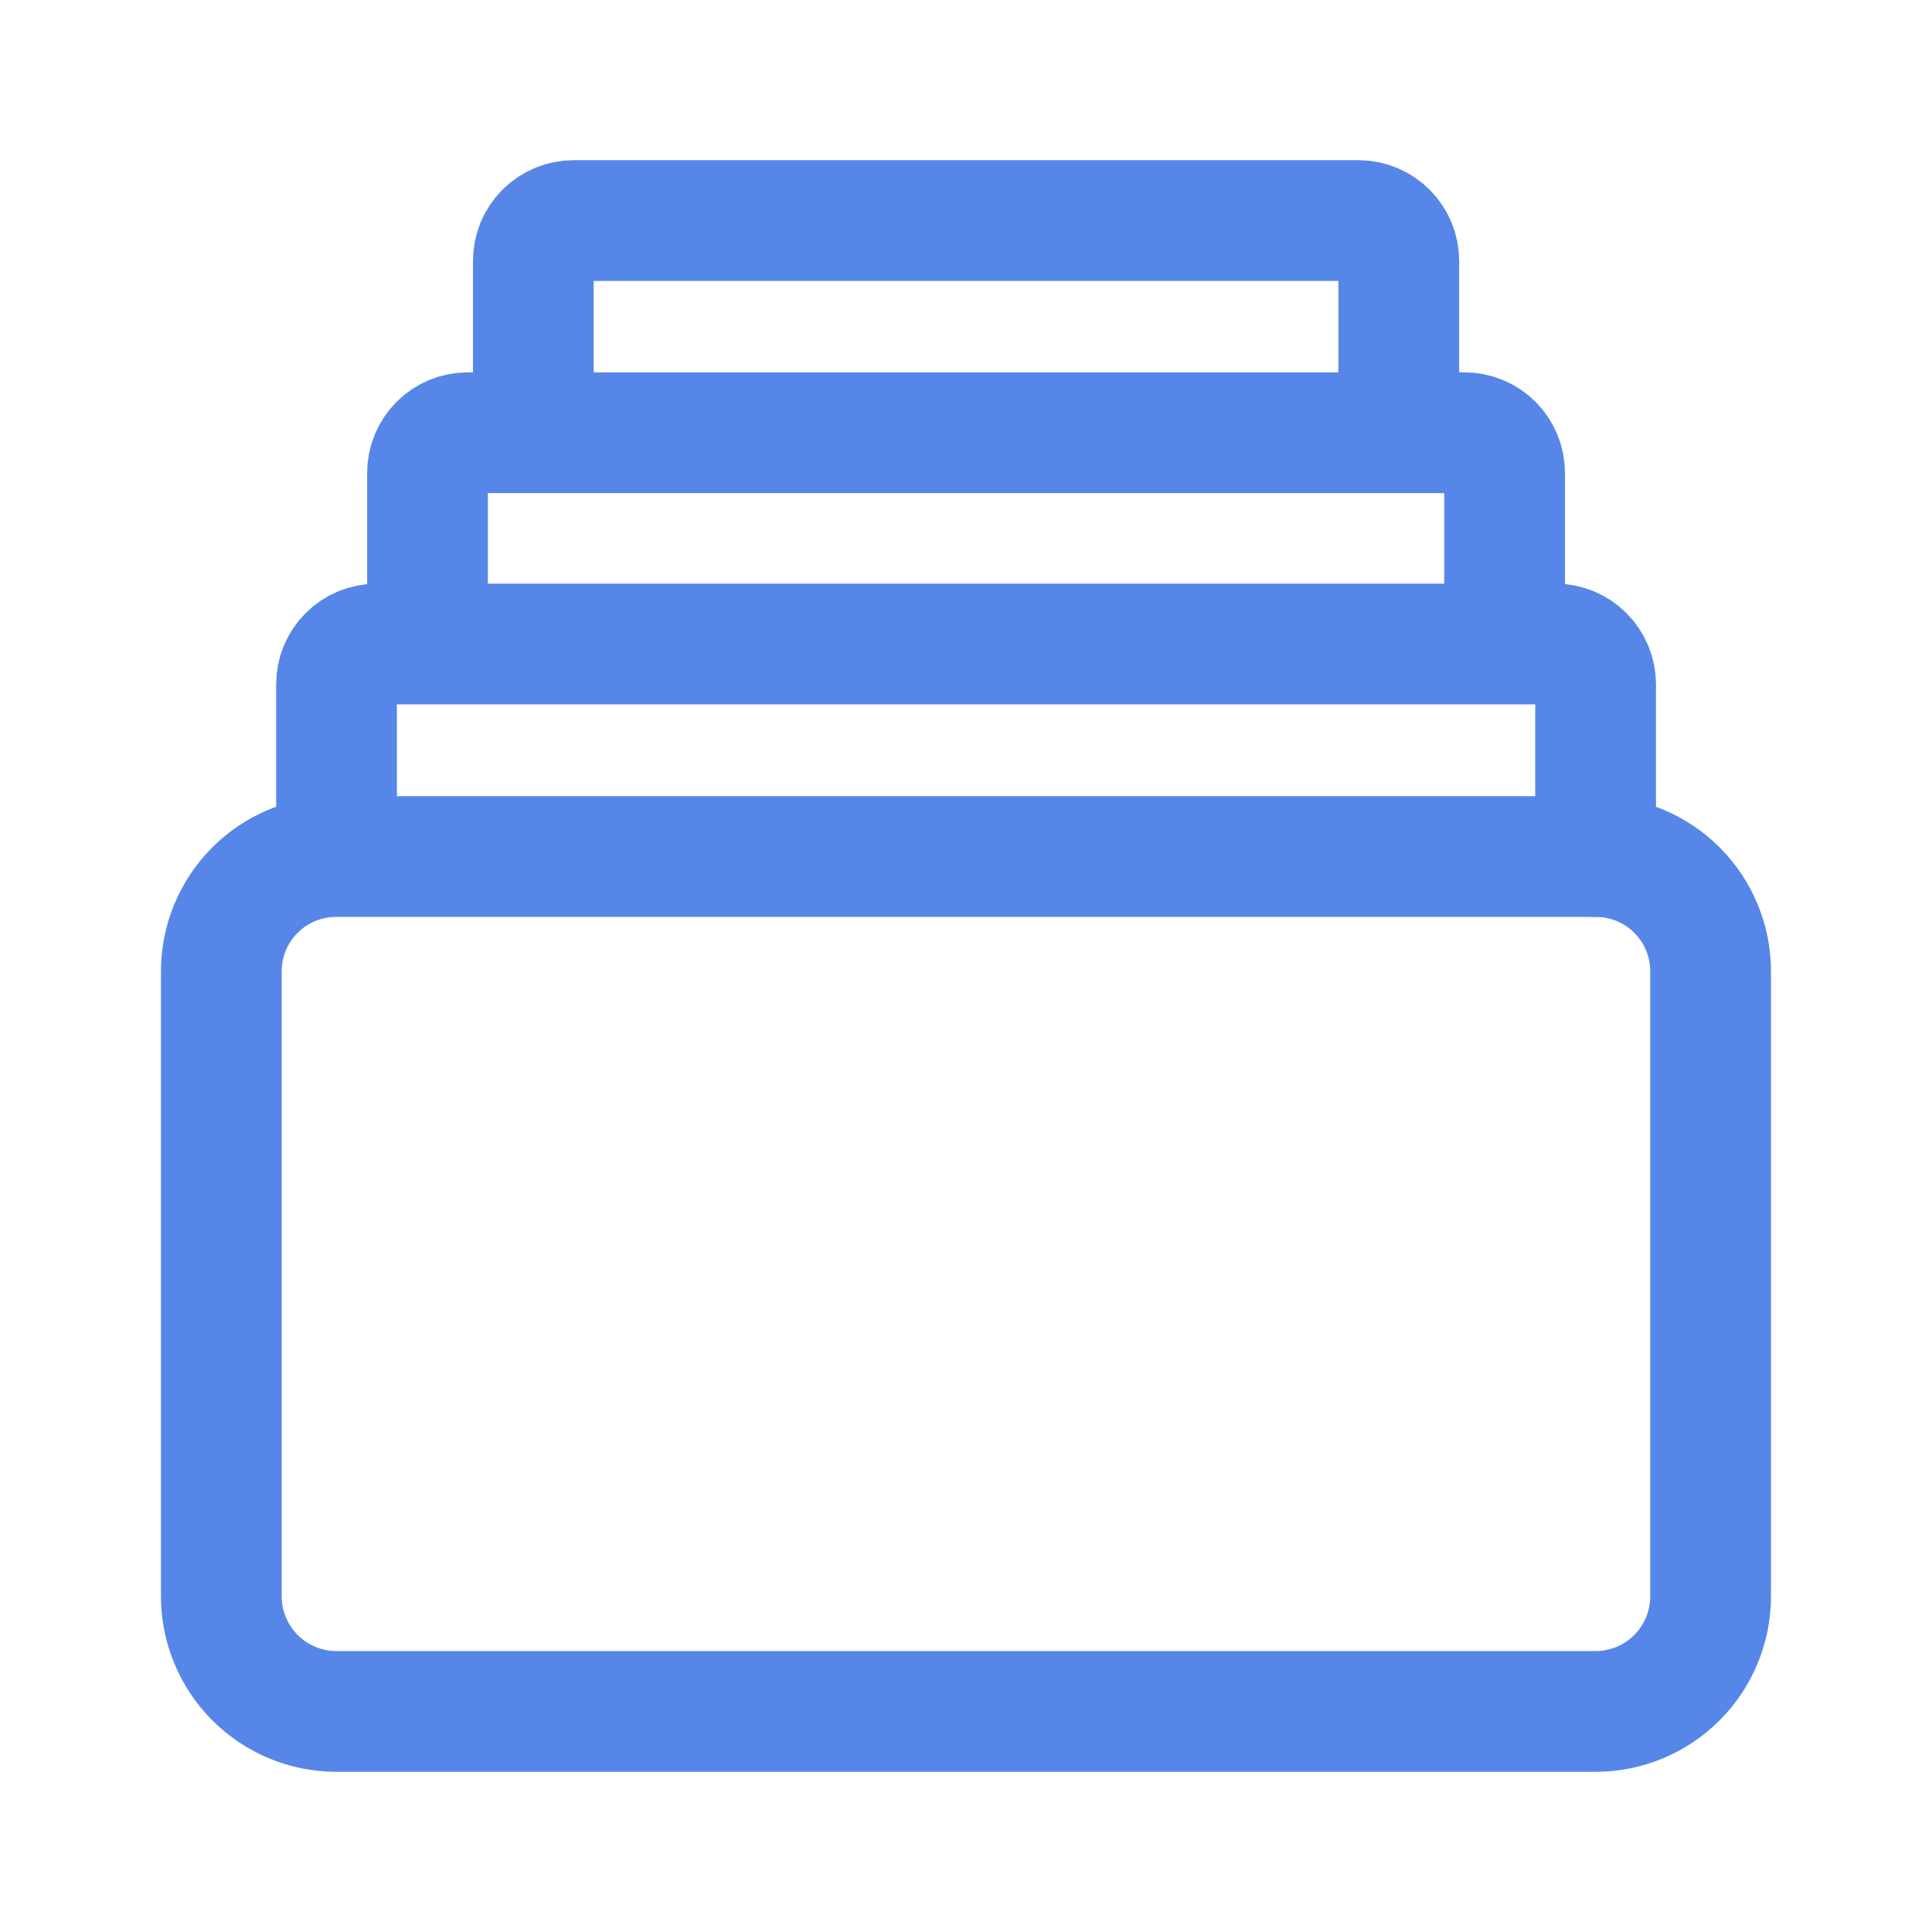
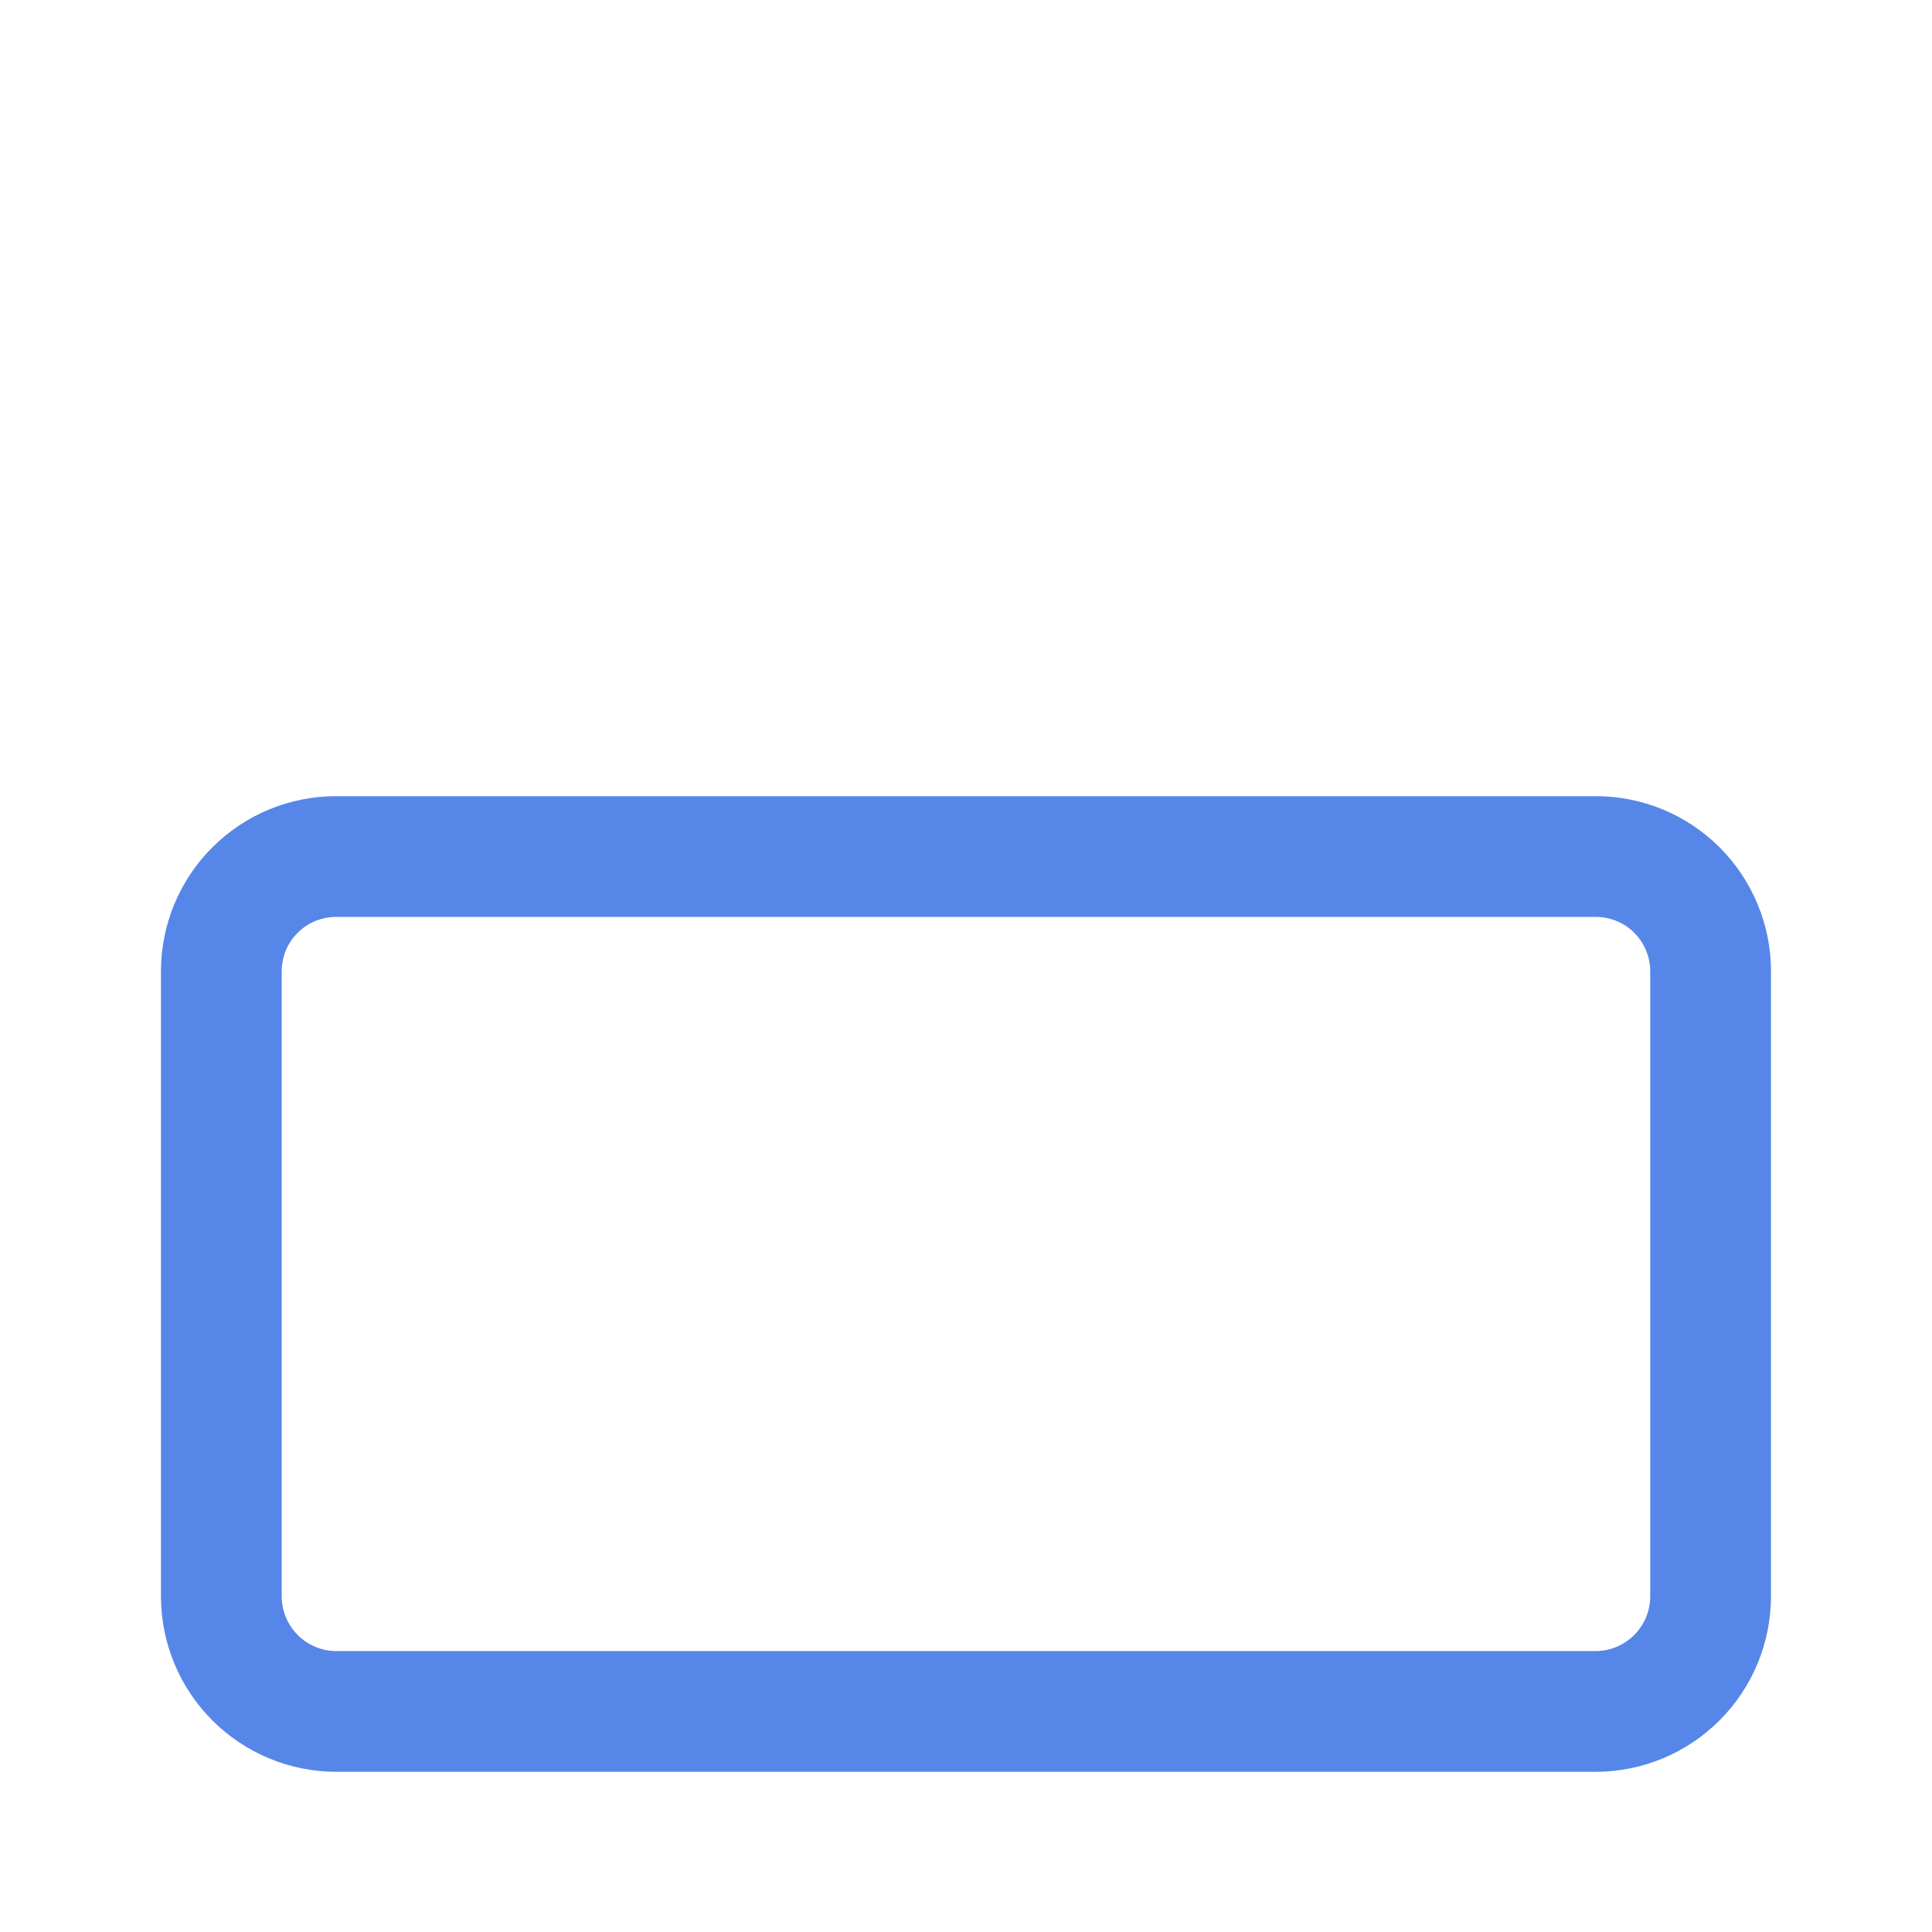
<svg xmlns="http://www.w3.org/2000/svg" width="32" height="32" viewBox="0 0 32 32" fill="none">
  <path d="M5.573 14.187H26.426C26.677 14.186 26.925 14.235 27.157 14.33C27.388 14.426 27.599 14.566 27.776 14.743C27.953 14.921 28.094 15.131 28.189 15.363C28.285 15.595 28.334 15.843 28.333 16.093V26.44C28.333 26.946 28.132 27.431 27.774 27.788C27.417 28.146 26.932 28.347 26.426 28.347H5.573C5.067 28.347 4.582 28.146 4.224 27.788C3.867 27.431 3.666 26.946 3.666 26.44V16.093C3.665 15.843 3.714 15.595 3.809 15.363C3.905 15.131 4.045 14.921 4.223 14.743C4.4 14.566 4.61 14.426 4.842 14.33C5.074 14.235 5.322 14.186 5.573 14.187Z" stroke="#5687E8" stroke-width="2" stroke-linecap="round" stroke-linejoin="round" />
-   <path d="M26.428 14.187V11.333C26.428 11.156 26.357 10.987 26.232 10.862C26.107 10.737 25.938 10.667 25.761 10.667H6.241C6.064 10.667 5.895 10.737 5.769 10.862C5.644 10.987 5.574 11.156 5.574 11.333V14.18M24.921 10.667V7.833C24.921 7.657 24.851 7.487 24.726 7.362C24.601 7.237 24.431 7.167 24.254 7.167H7.748C7.571 7.167 7.401 7.237 7.276 7.362C7.151 7.487 7.081 7.657 7.081 7.833V10.667M23.168 7.167V4.32C23.168 4.143 23.097 3.974 22.972 3.849C22.847 3.724 22.678 3.653 22.501 3.653H9.501C9.324 3.653 9.155 3.724 9.029 3.849C8.904 3.974 8.834 4.143 8.834 4.32V7.167" stroke="#5687E8" stroke-width="2" stroke-linecap="round" stroke-linejoin="round" />
</svg>